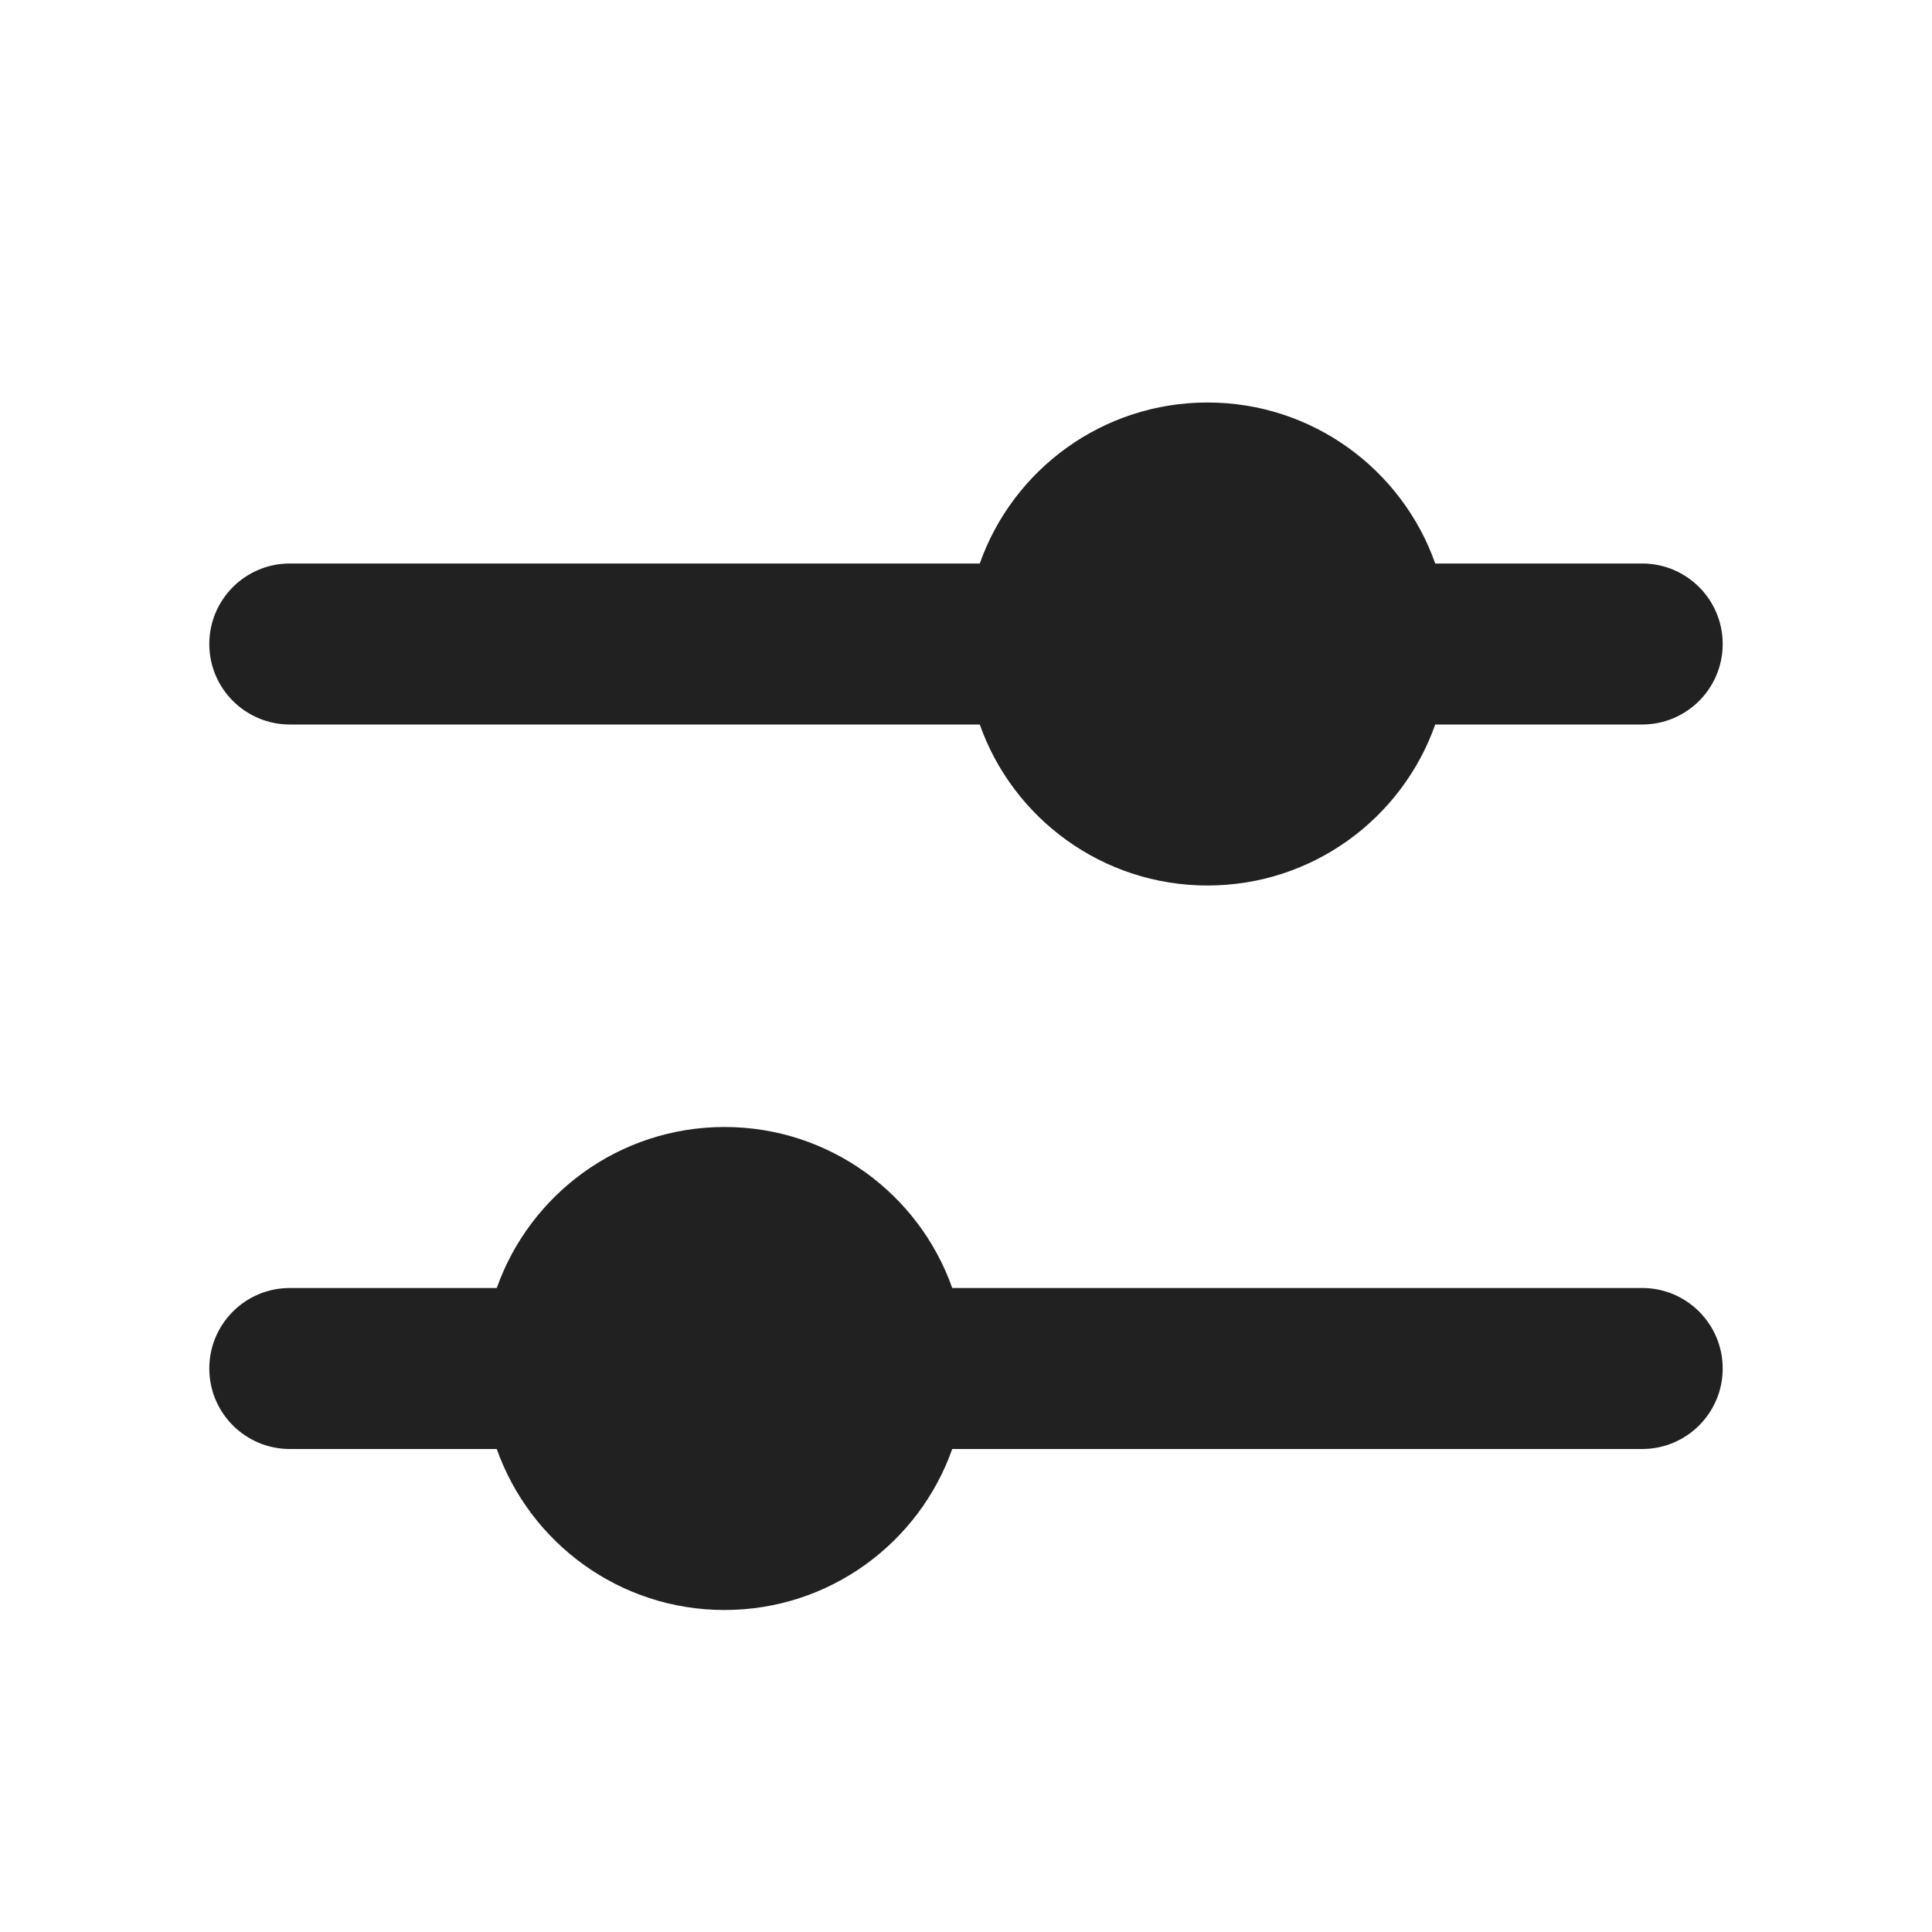
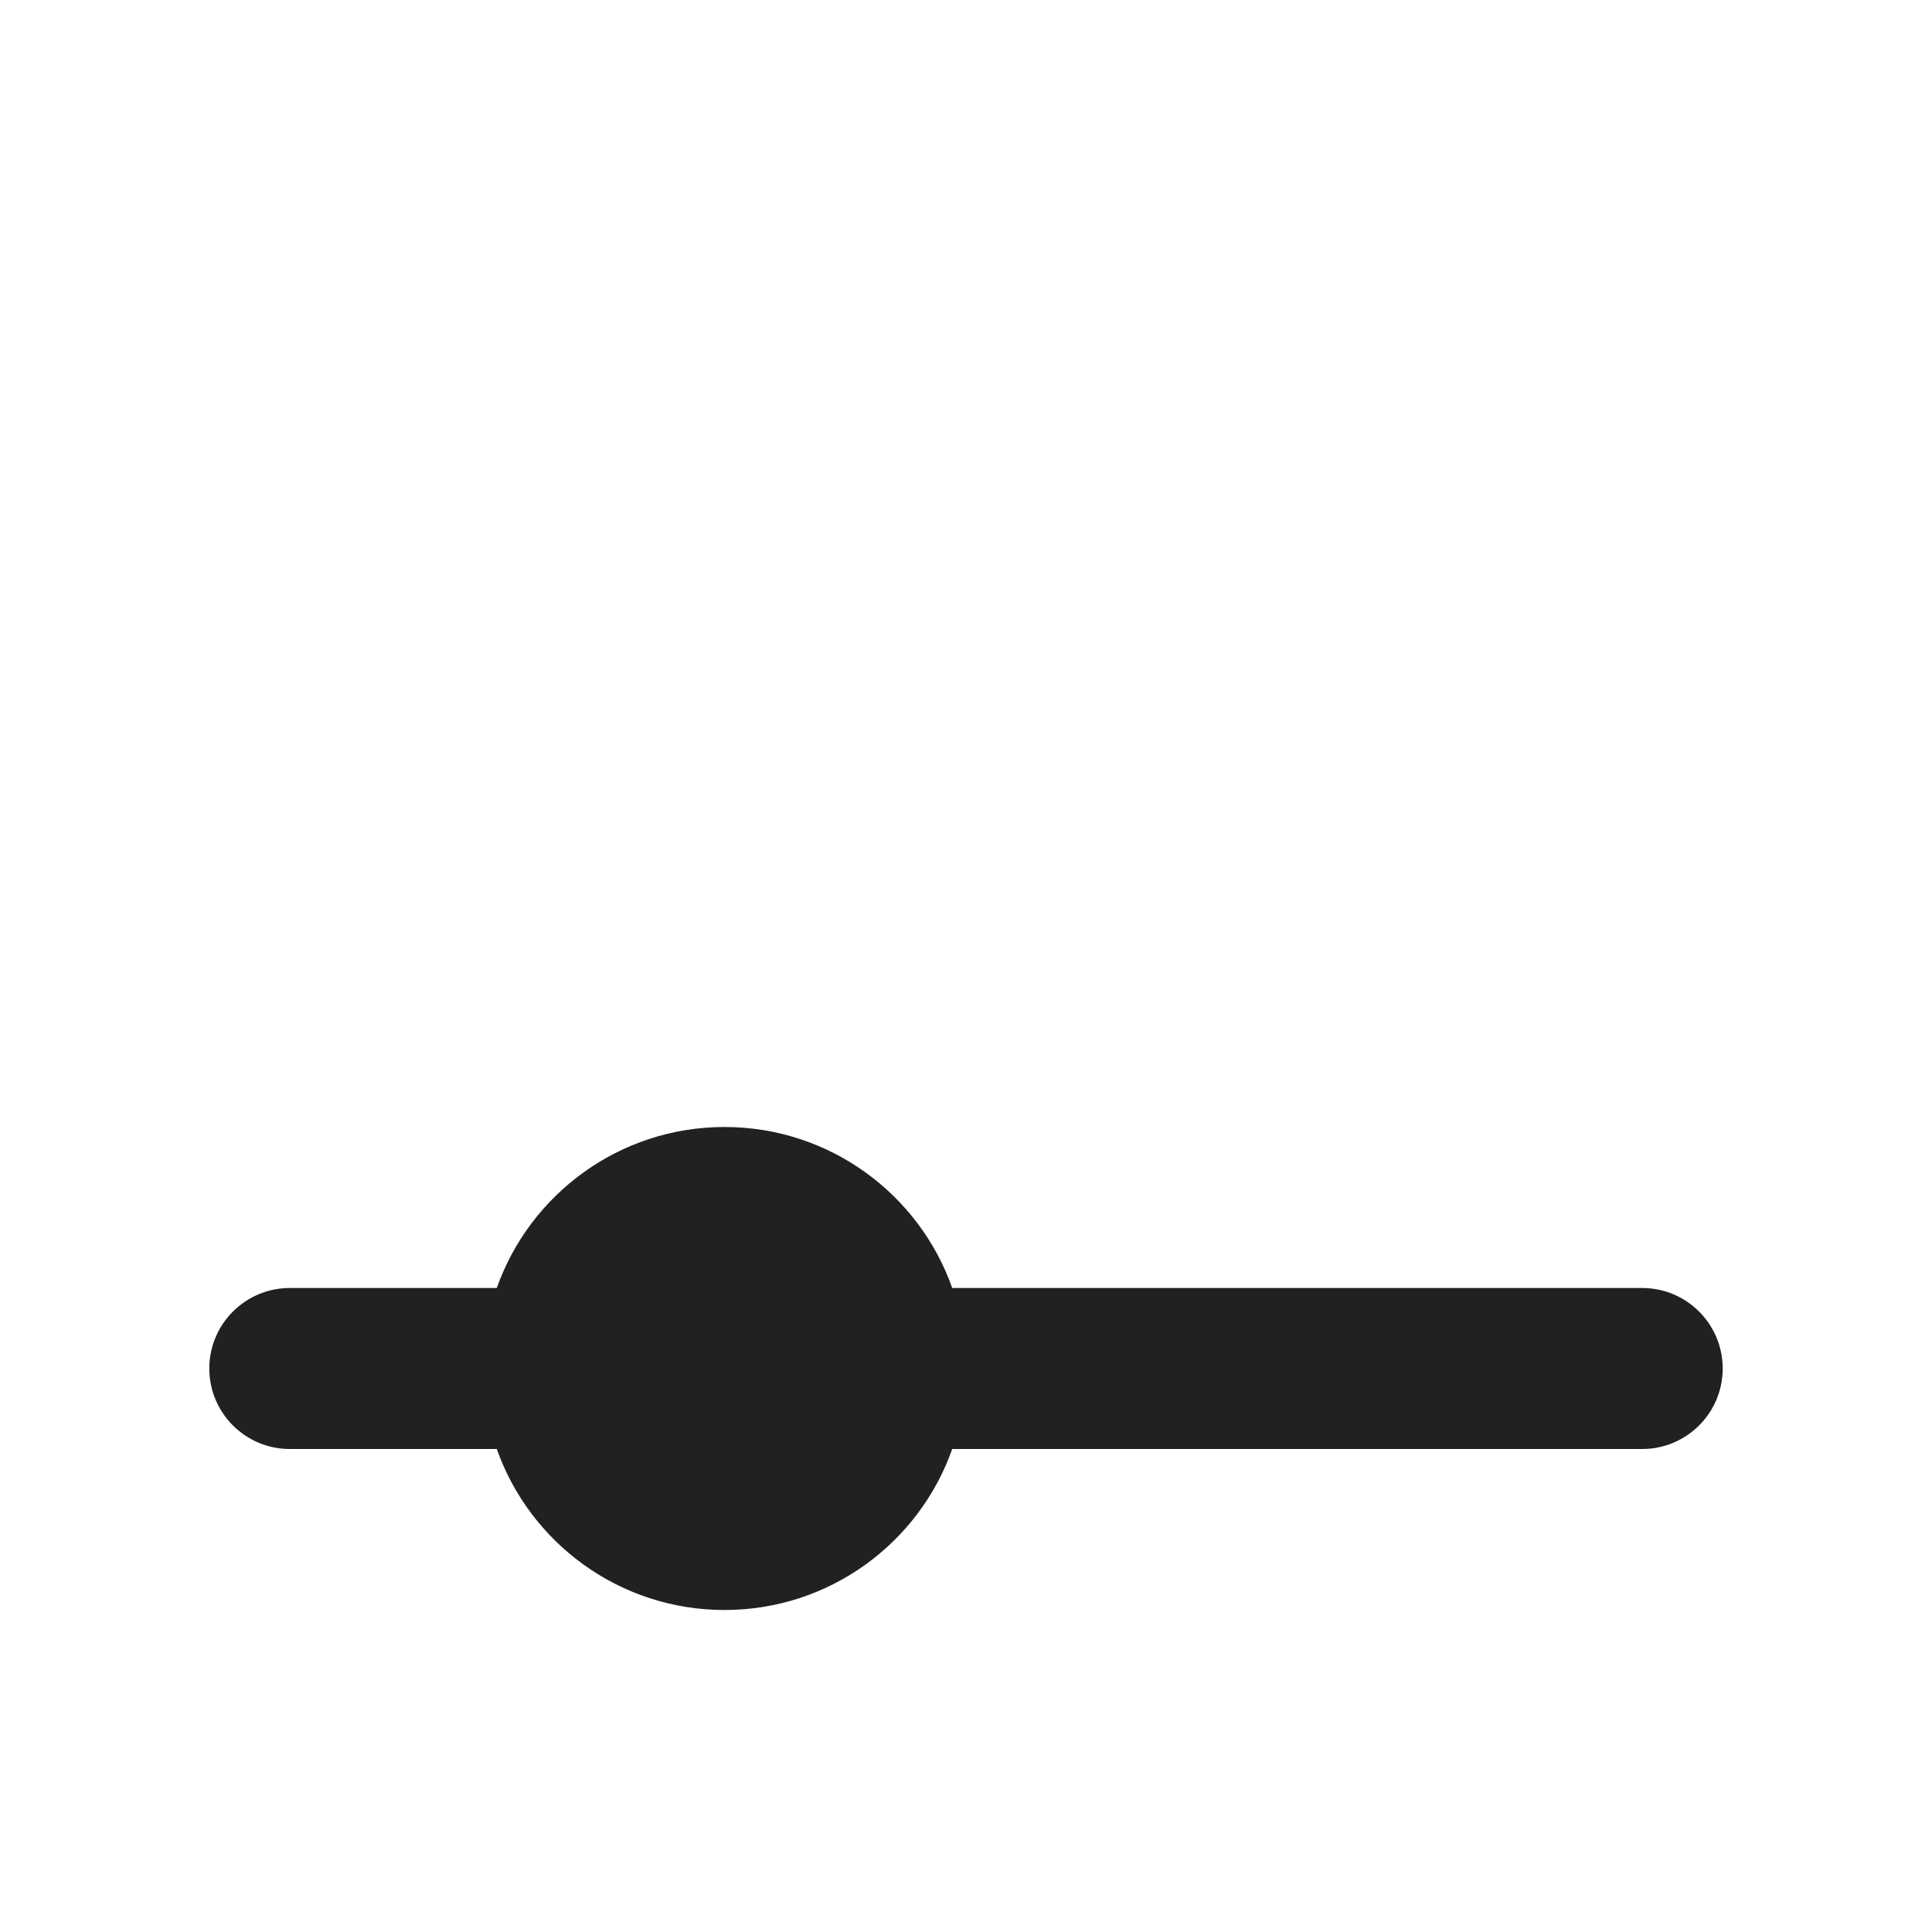
<svg xmlns="http://www.w3.org/2000/svg" width="24" height="24" viewBox="0 0 24 24" fill="none">
-   <path d="M17.829 9C17.418 10.165 16.306 11 15 11C13.694 11 12.582 10.165 12.171 9L3.6 9C3.048 9 2.6 8.552 2.6 8C2.6 7.448 3.048 7 3.6 7L12.171 7C12.582 5.835 13.694 5 15 5C16.306 5 17.418 5.835 17.829 7H20.4C20.952 7 21.4 7.448 21.4 8C21.4 8.552 20.952 9 20.4 9H17.829Z" fill="black" fill-opacity="0.87" />
  <path d="M9 20C10.306 20 11.418 19.165 11.829 18L20.4 18C20.952 18 21.4 17.552 21.4 17C21.4 16.448 20.952 16 20.4 16L11.829 16C11.418 14.835 10.306 14 9 14C7.694 14 6.583 14.835 6.171 16H3.6C3.048 16 2.6 16.448 2.6 17C2.6 17.552 3.048 18 3.6 18H6.171C6.583 19.165 7.694 20 9 20Z" fill="black" fill-opacity="0.87" />
</svg>